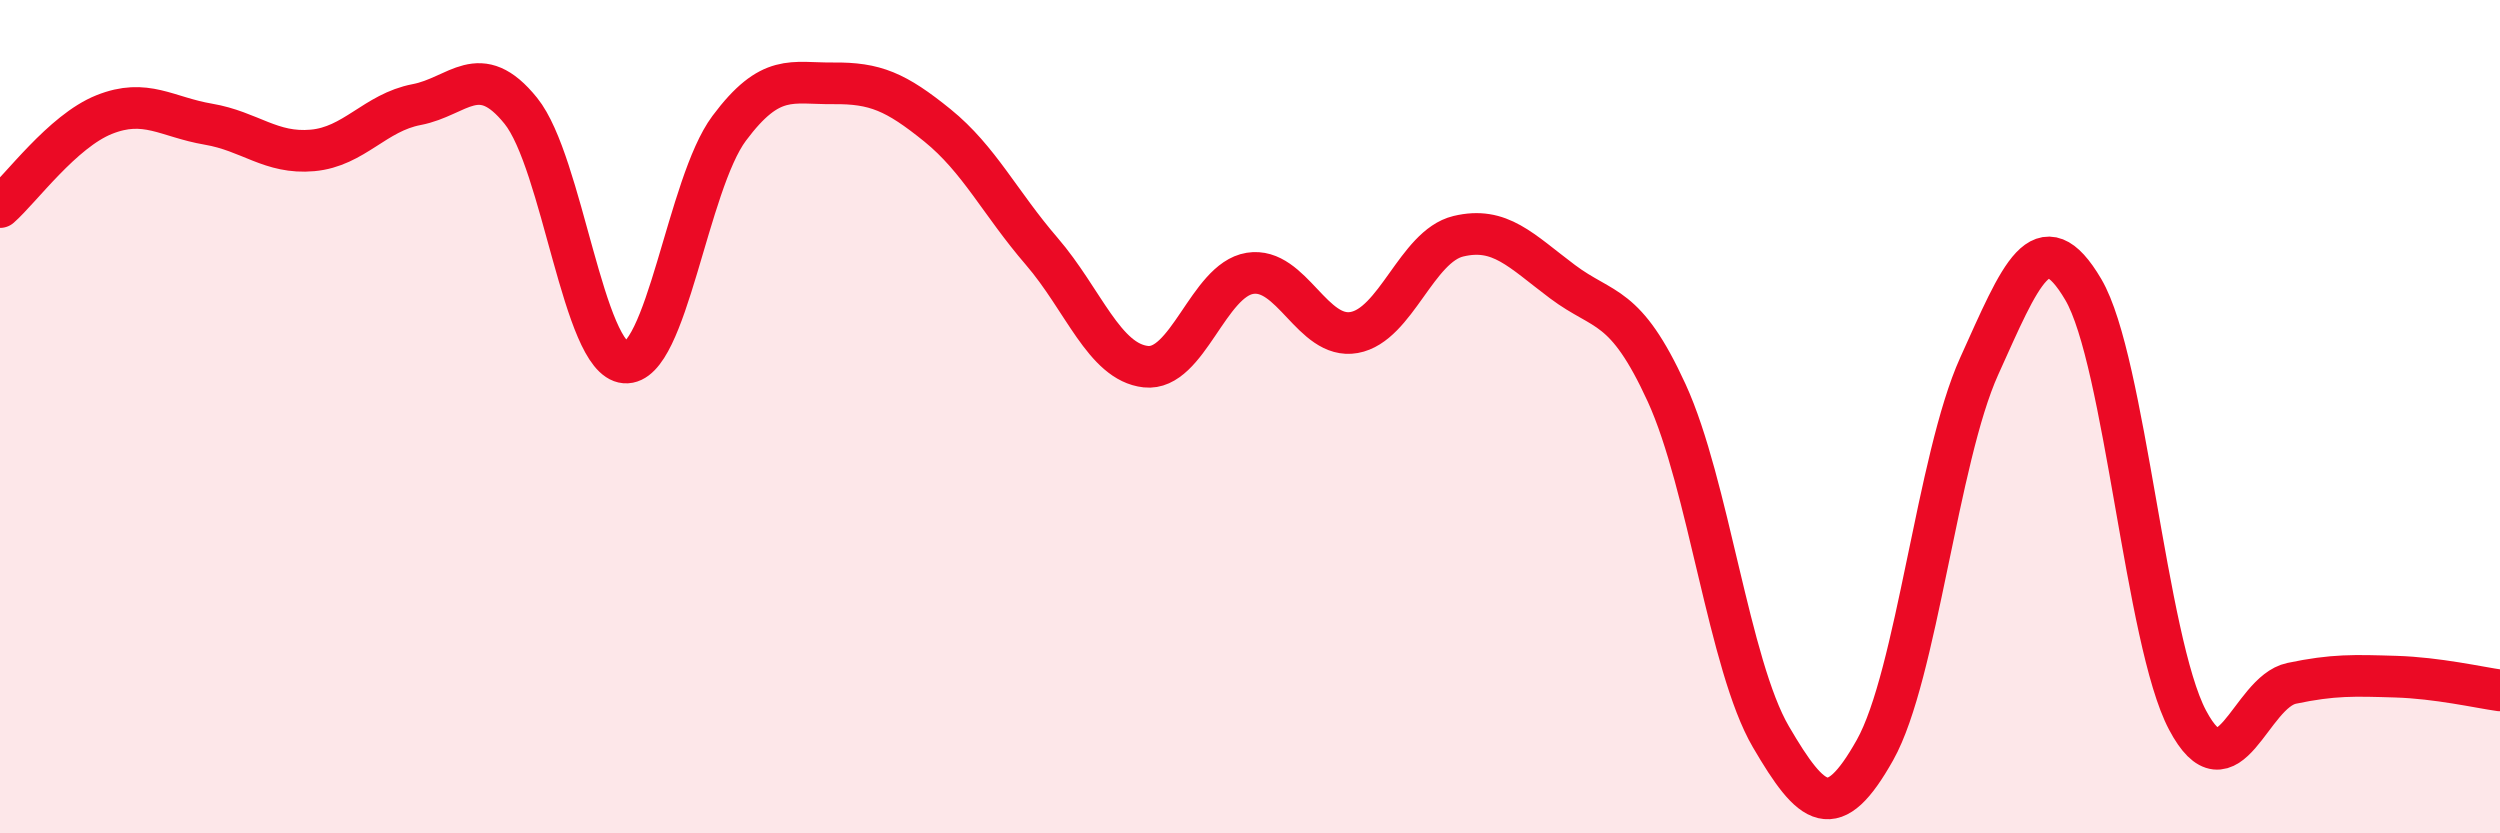
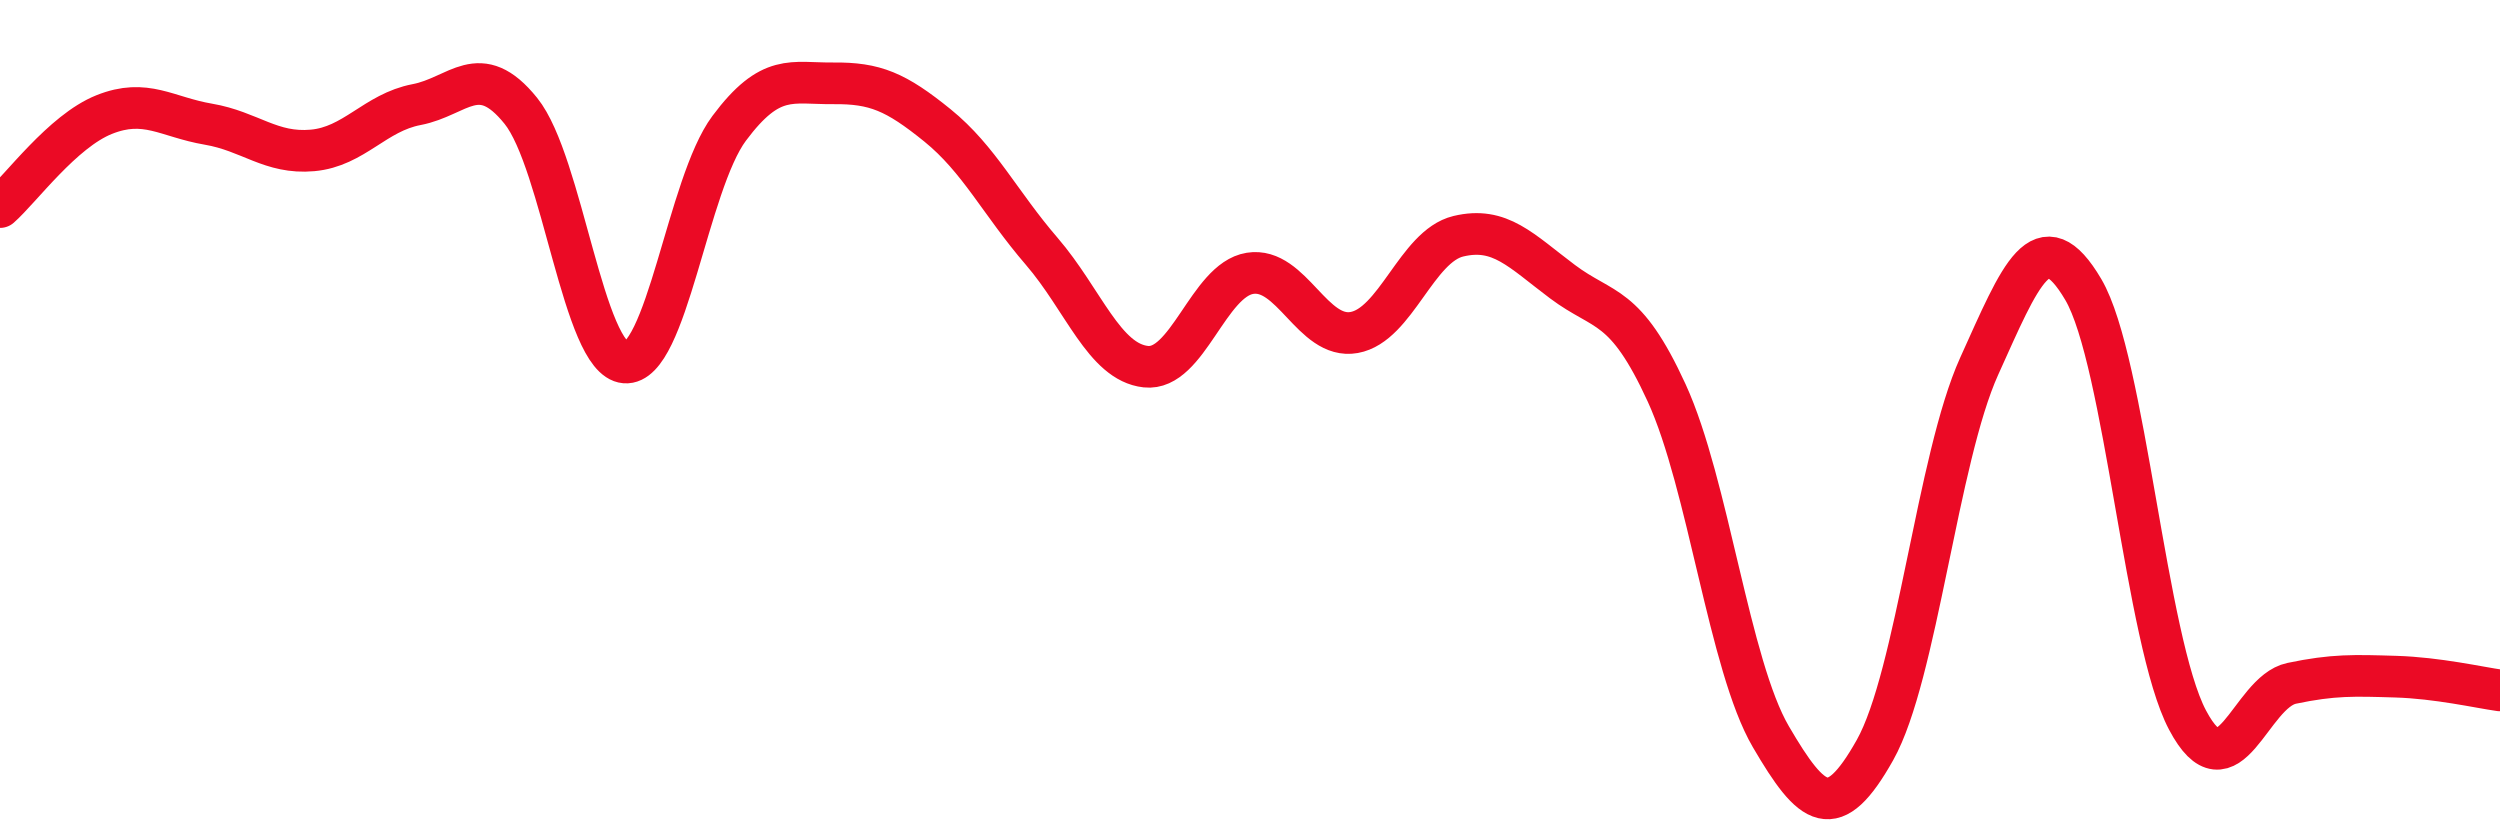
<svg xmlns="http://www.w3.org/2000/svg" width="60" height="20" viewBox="0 0 60 20">
-   <path d="M 0,4.97 C 0.5,4.53 1.5,3.15 2.5,2.75 C 3.5,2.35 4,2.81 5,2.98 C 6,3.15 6.5,3.7 7.5,3.61 C 8.5,3.52 9,2.7 10,2.51 C 11,2.32 11.5,1.42 12.5,2.66 C 13.5,3.9 14,8.62 15,8.7 C 16,8.78 16.5,4.42 17.5,3.08 C 18.5,1.74 19,2.01 20,2 C 21,1.99 21.5,2.2 22.5,3.01 C 23.5,3.82 24,4.87 25,6.03 C 26,7.19 26.5,8.69 27.5,8.8 C 28.5,8.91 29,6.72 30,6.56 C 31,6.4 31.5,8.16 32.5,7.98 C 33.5,7.8 34,5.91 35,5.67 C 36,5.43 36.5,6.01 37.5,6.76 C 38.5,7.51 39,7.25 40,9.43 C 41,11.61 41.5,15.97 42.5,17.68 C 43.5,19.39 44,19.78 45,18 C 46,16.22 46.5,11 47.5,8.79 C 48.5,6.58 49,5.25 50,6.95 C 51,8.65 51.5,15.39 52.5,17.28 C 53.5,19.17 54,16.61 55,16.4 C 56,16.19 56.5,16.21 57.5,16.24 C 58.5,16.27 59.5,16.5 60,16.57L60 20L0 20Z" fill="#EB0A25" opacity="0.1" stroke-linecap="round" stroke-linejoin="round" />
  <path d="M 0,4.97 C 0.5,4.53 1.5,3.15 2.5,2.75 C 3.5,2.35 4,2.81 5,2.98 C 6,3.15 6.5,3.7 7.5,3.61 C 8.5,3.52 9,2.7 10,2.51 C 11,2.32 11.5,1.42 12.5,2.66 C 13.5,3.9 14,8.62 15,8.7 C 16,8.78 16.5,4.42 17.5,3.08 C 18.5,1.74 19,2.01 20,2 C 21,1.99 21.5,2.2 22.5,3.01 C 23.5,3.82 24,4.87 25,6.03 C 26,7.19 26.5,8.69 27.5,8.8 C 28.5,8.91 29,6.72 30,6.56 C 31,6.4 31.5,8.16 32.5,7.98 C 33.5,7.8 34,5.91 35,5.67 C 36,5.43 36.5,6.01 37.5,6.76 C 38.5,7.51 39,7.25 40,9.43 C 41,11.61 41.5,15.97 42.5,17.68 C 43.5,19.39 44,19.78 45,18 C 46,16.22 46.5,11 47.5,8.79 C 48.5,6.58 49,5.25 50,6.95 C 51,8.65 51.5,15.39 52.5,17.28 C 53.5,19.17 54,16.61 55,16.4 C 56,16.19 56.5,16.21 57.5,16.24 C 58.5,16.27 59.5,16.5 60,16.57" stroke="#EB0A25" stroke-width="1" fill="none" stroke-linecap="round" stroke-linejoin="round" />
</svg>